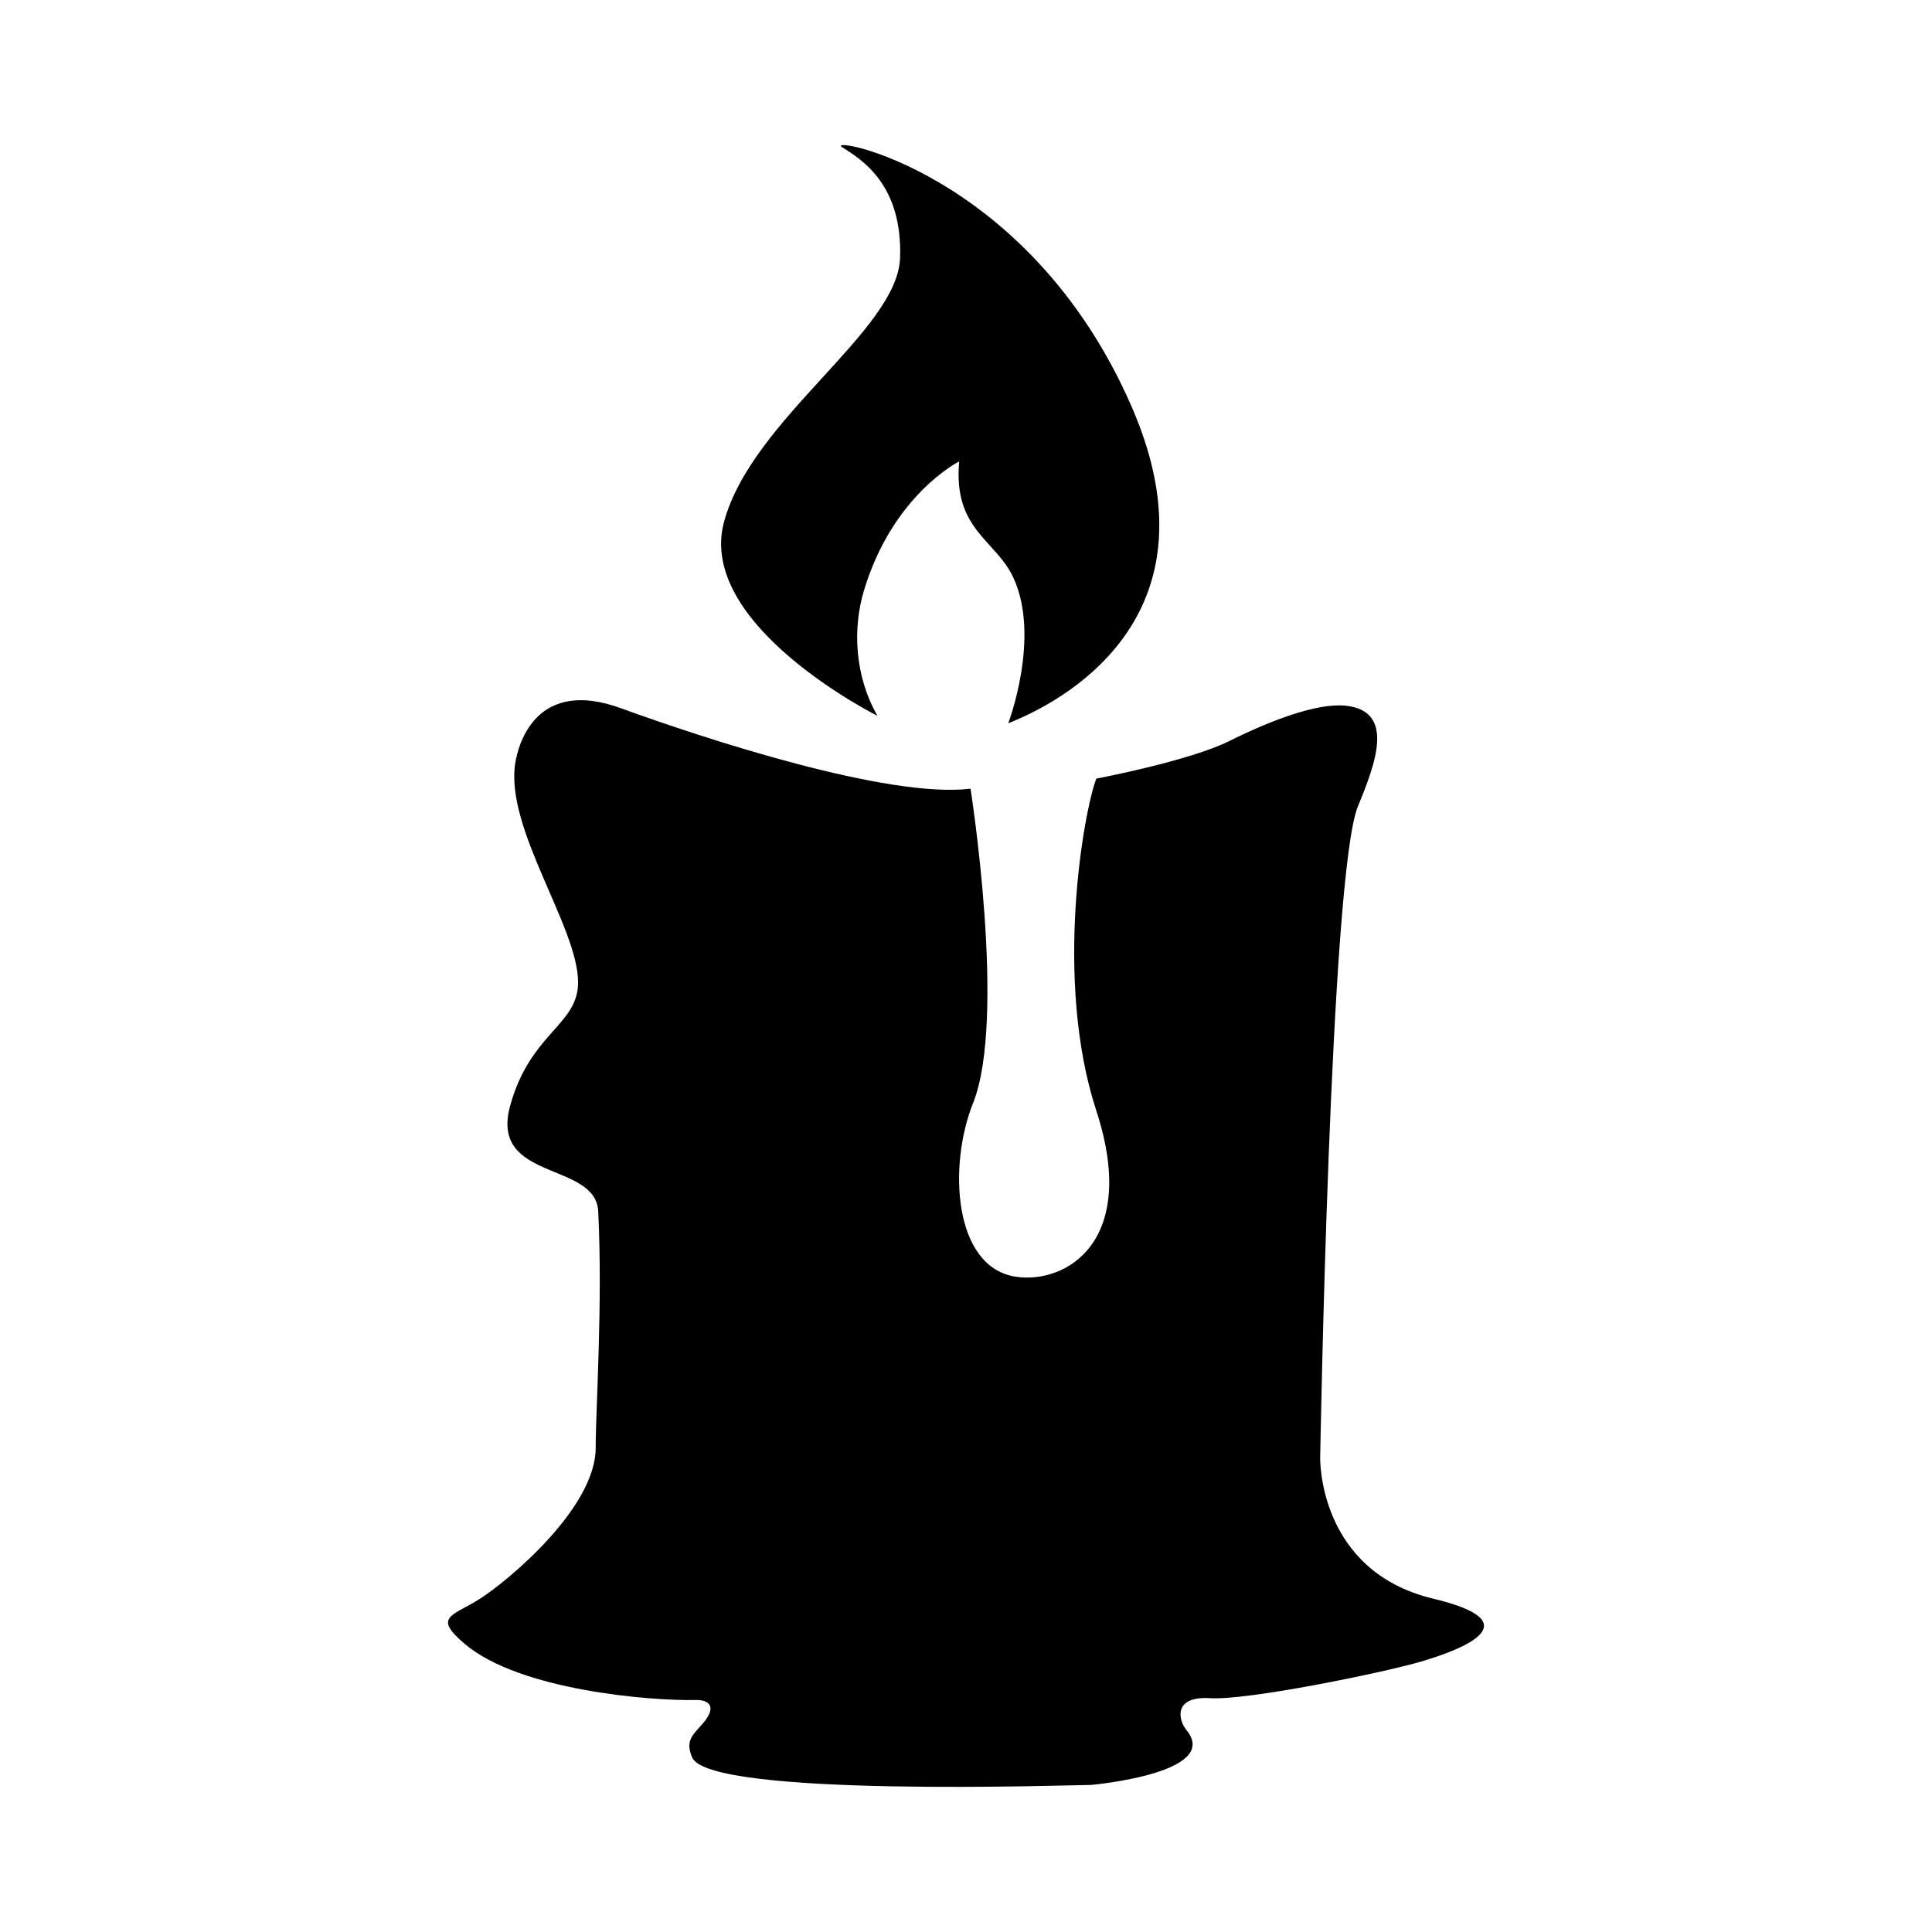
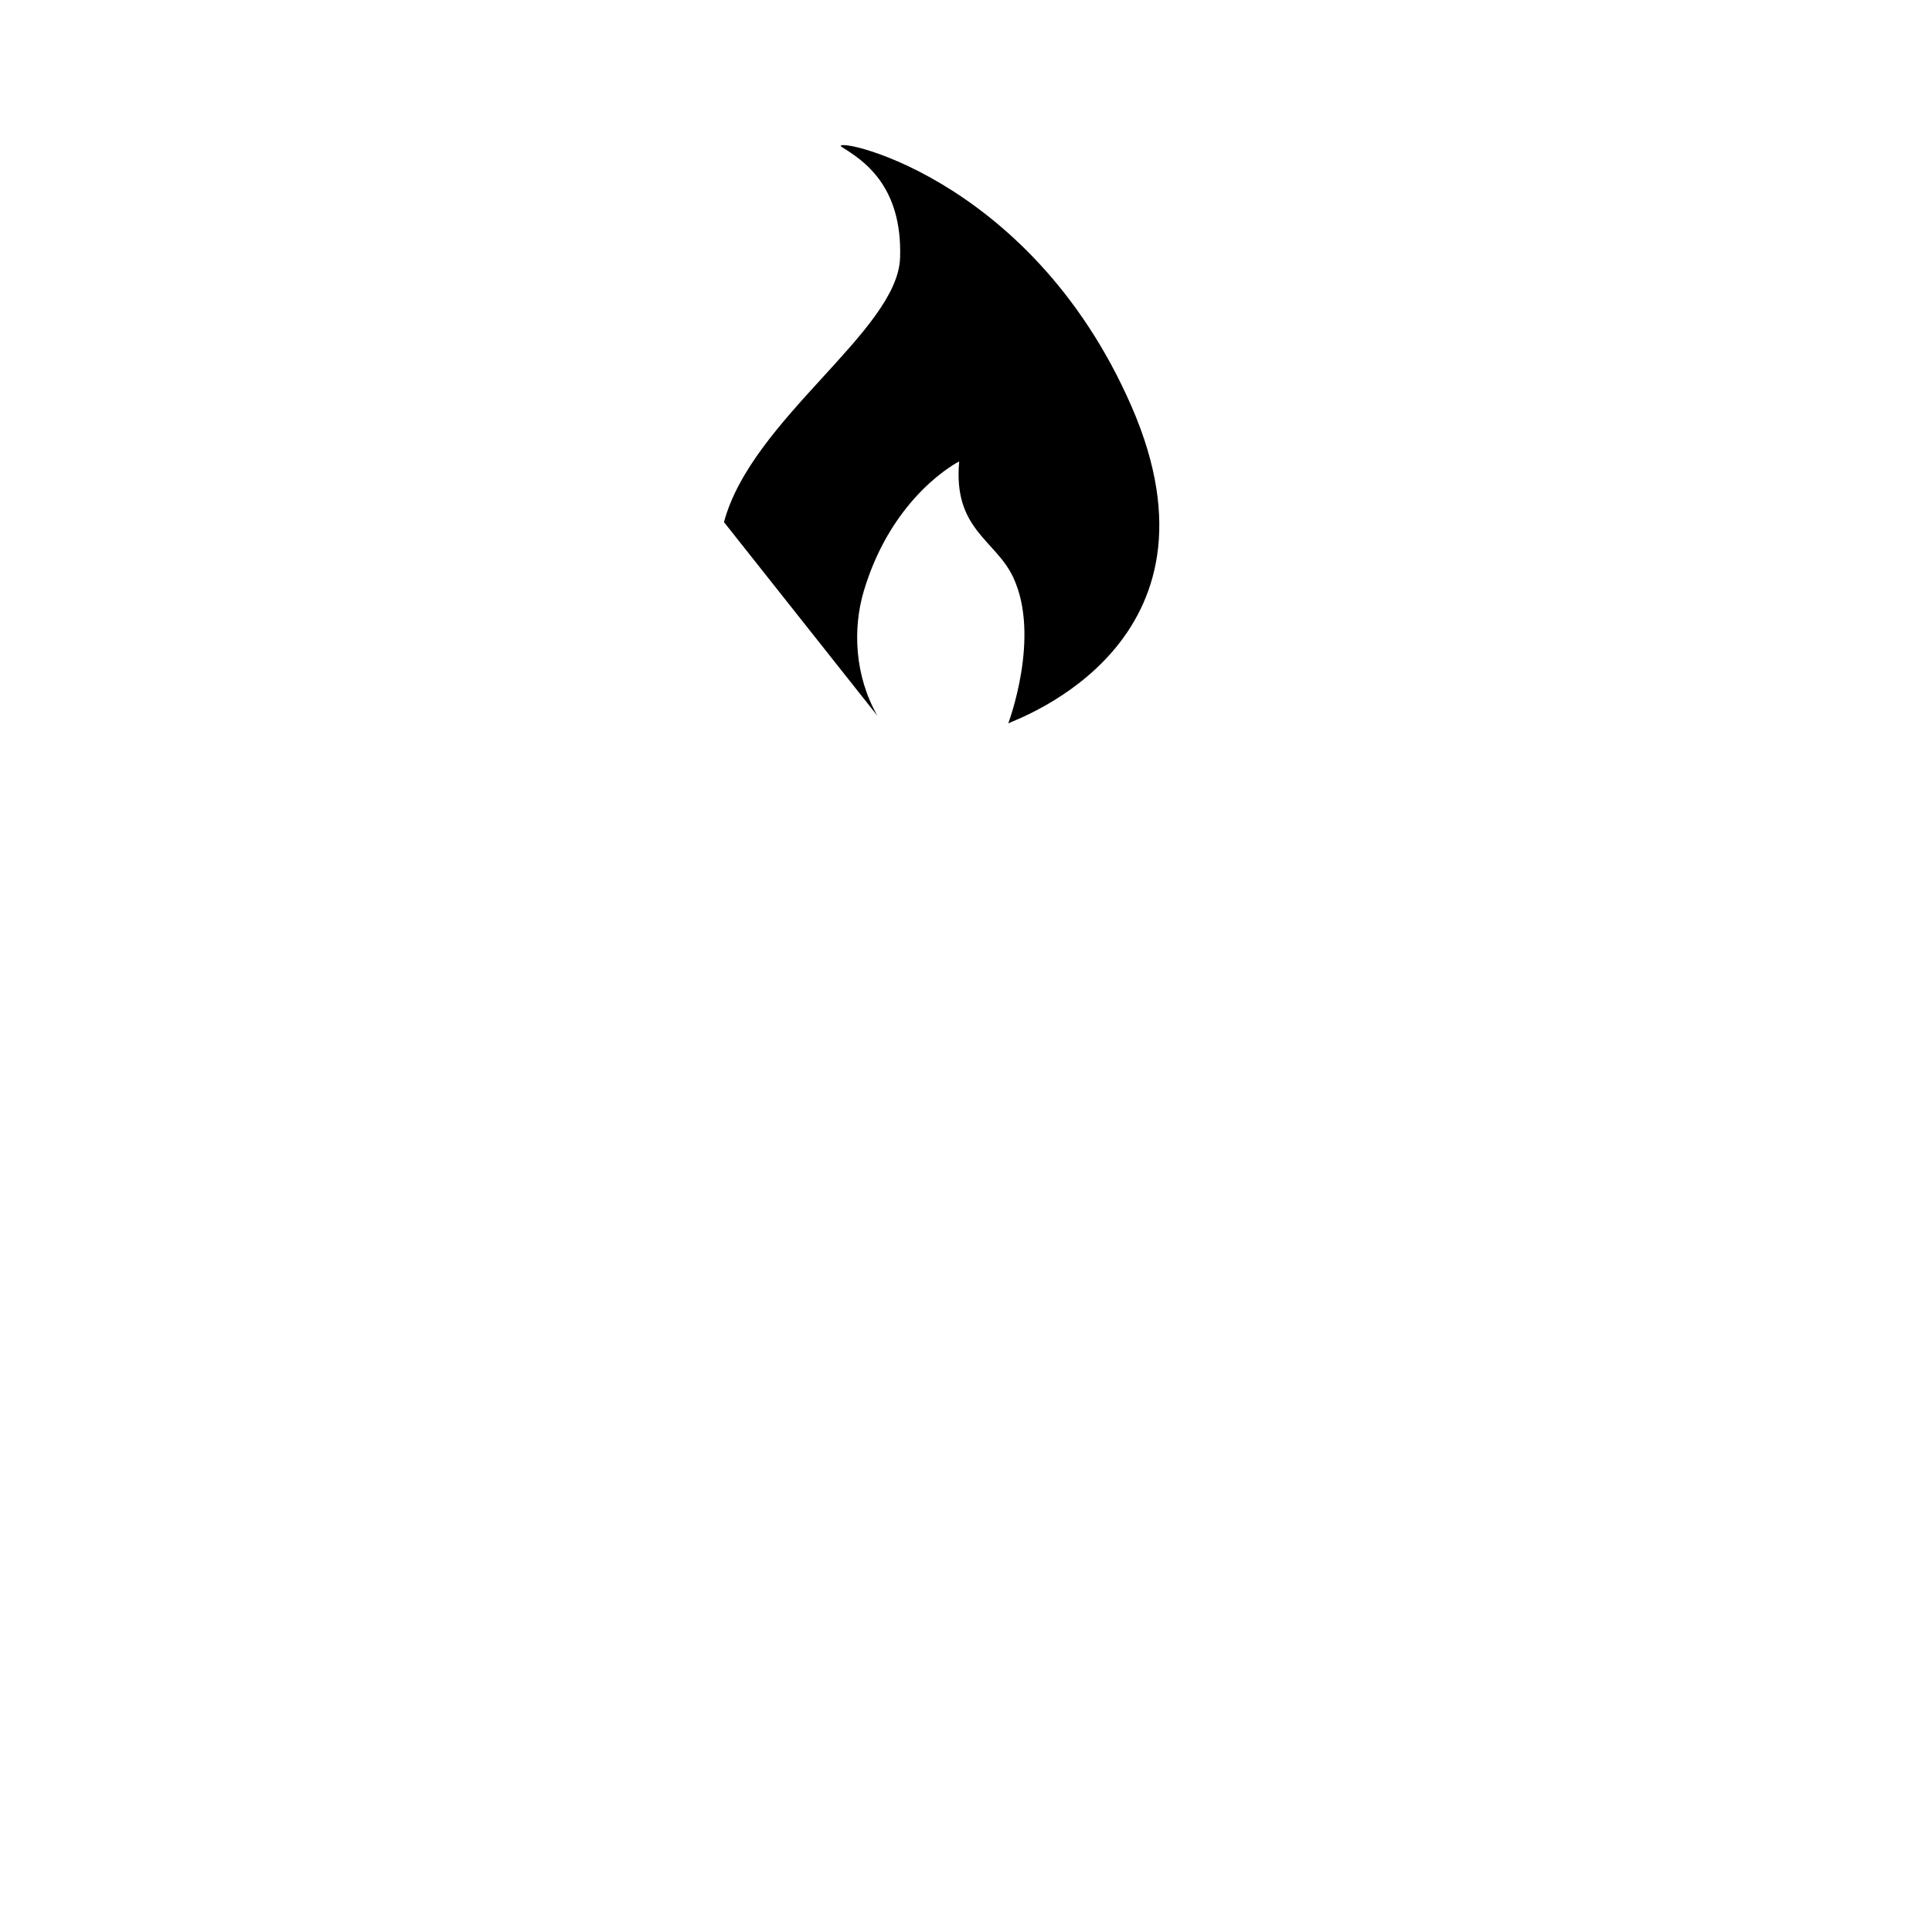
<svg xmlns="http://www.w3.org/2000/svg" fill="#000000" width="800px" height="800px" viewBox="0 0 128 128" enable-background="new 0 0 128 128" version="1.1" xml:space="preserve">
-   <path d="m94.966 105.92c-7.667-1.833-7.5-9.333-7.5-9.333s0.655-38.687 2.5-43.167c1.167-2.833 2.5-6.333-0.833-6.667-1.891-0.189-5 1-7.667 2.333s-8.833 2.5-8.833 2.5c-0.833 2.167-2.833 13.333 0 22s-2 11.5-5.333 11c-4.121-0.618-4.5-7.333-2.833-11.5 2.237-5.592-0.167-20.833-0.167-20.833-5.5 0.667-17.667-3.333-23.167-5.333s-6.773 2.193-7 3.667c-0.667 4.333 4.167 10.83 4.167 14.5 0 2.833-3.167 3.333-4.5 8.167-1.392 5.045 5.667 3.667 5.833 7 0.305 6.105-0.167 13.114-0.167 15.667 0 4-5.833 8.833-7.667 10-1.833 1.167-3.159 1.173-1 3 3.623 3.066 12.283 3.778 15.312 3.708 0.73-0.017 1.464 0.344 0.5 1.5-0.625 0.75-1.268 1.129-0.75 2.313 1.167 2.667 25.271 1.813 26.438 1.813 0 0 8.651-0.767 6.313-3.625-0.563-0.688-0.875-2.25 1.5-2.125 2.438 0.188 11.585-1.7 14.021-2.417 2.833-0.835 7.359-2.608 0.833-4.168z" />
-   <path d="m58.132 47.425c-1.521-2.667-1.646-5.792-0.896-8.292 1.912-6.374 6.313-8.562 6.313-8.562-0.417 4.521 2.417 5.187 3.583 7.687 1.84 3.943-0.333 9.667-0.333 9.667 0.667-0.333 15-5.333 8.167-21s-20.5-18-19.167-17.167 4 2.5 3.833 7.333-9.833 10.667-11.667 17.5c-1.833 6.834 10.167 12.834 10.167 12.834z" />
+   <path d="m58.132 47.425c-1.521-2.667-1.646-5.792-0.896-8.292 1.912-6.374 6.313-8.562 6.313-8.562-0.417 4.521 2.417 5.187 3.583 7.687 1.84 3.943-0.333 9.667-0.333 9.667 0.667-0.333 15-5.333 8.167-21s-20.5-18-19.167-17.167 4 2.5 3.833 7.333-9.833 10.667-11.667 17.5z" />
</svg>